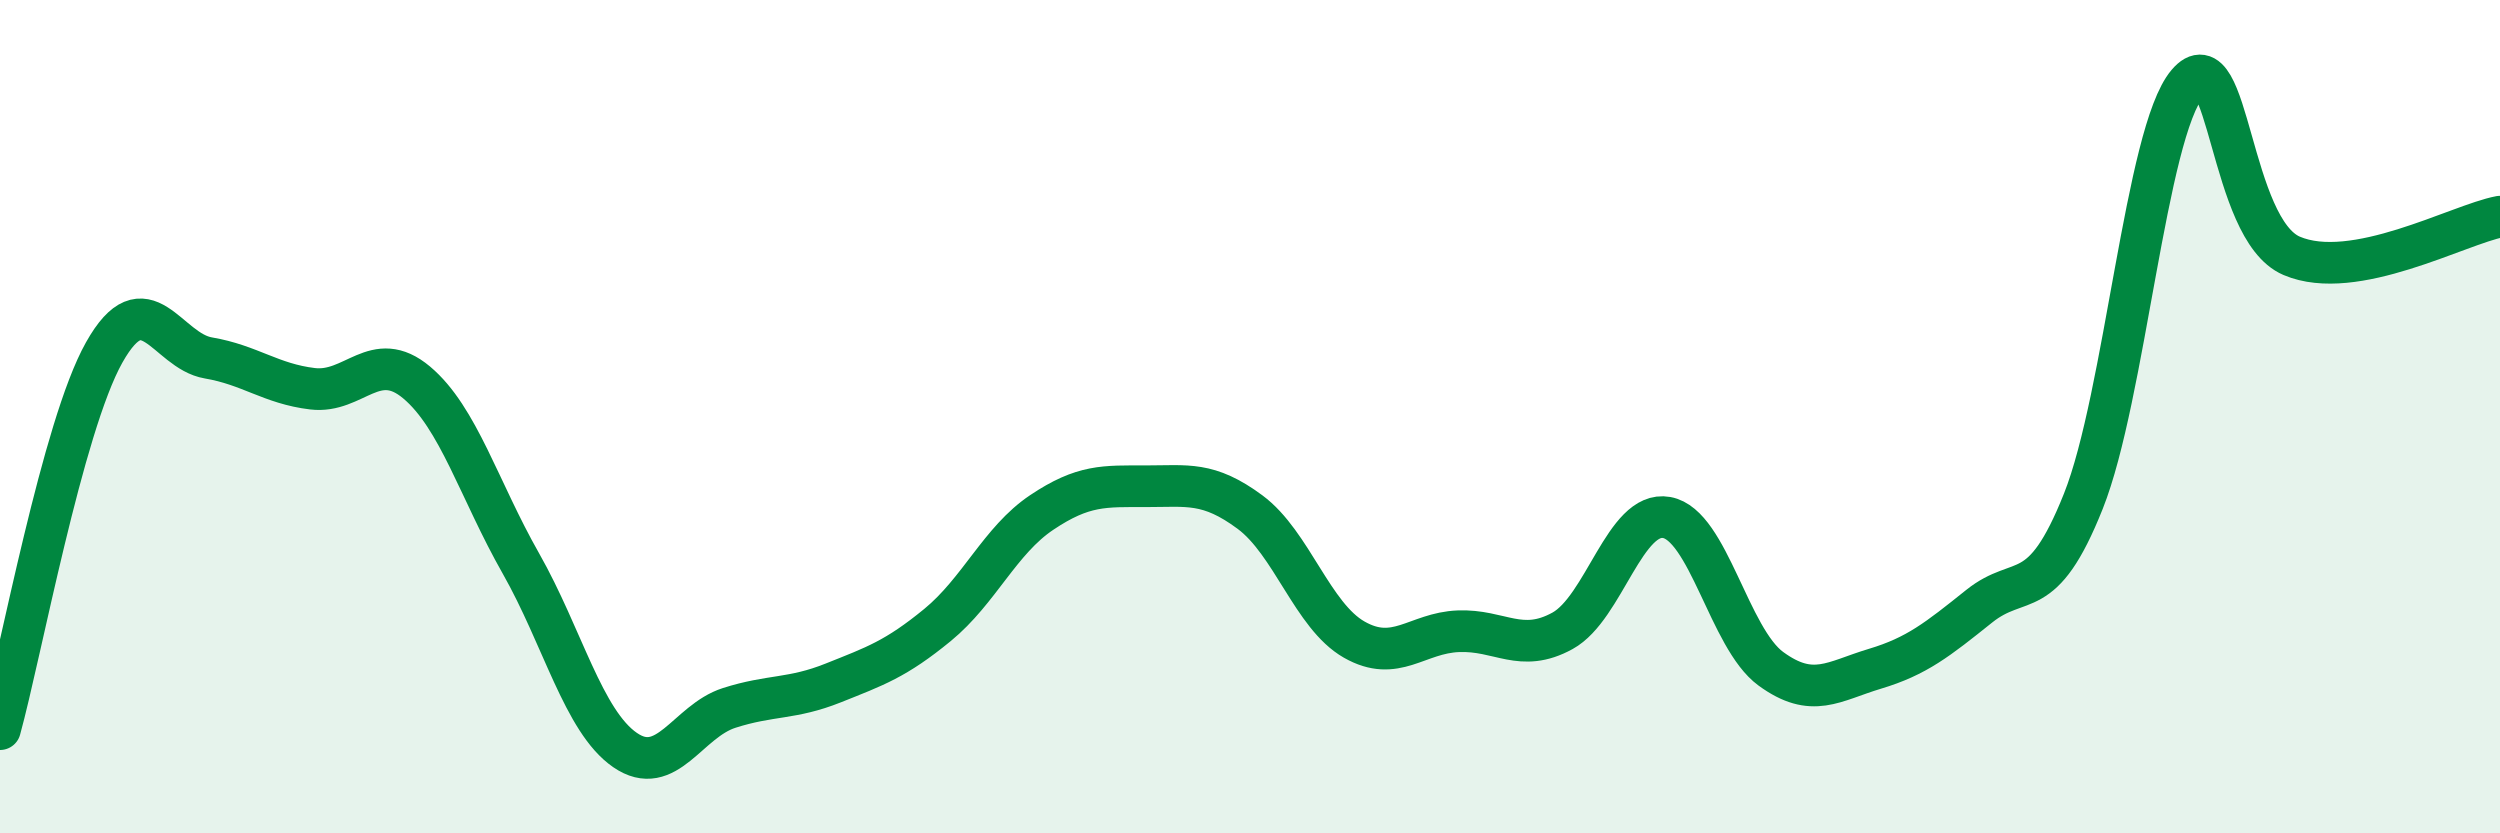
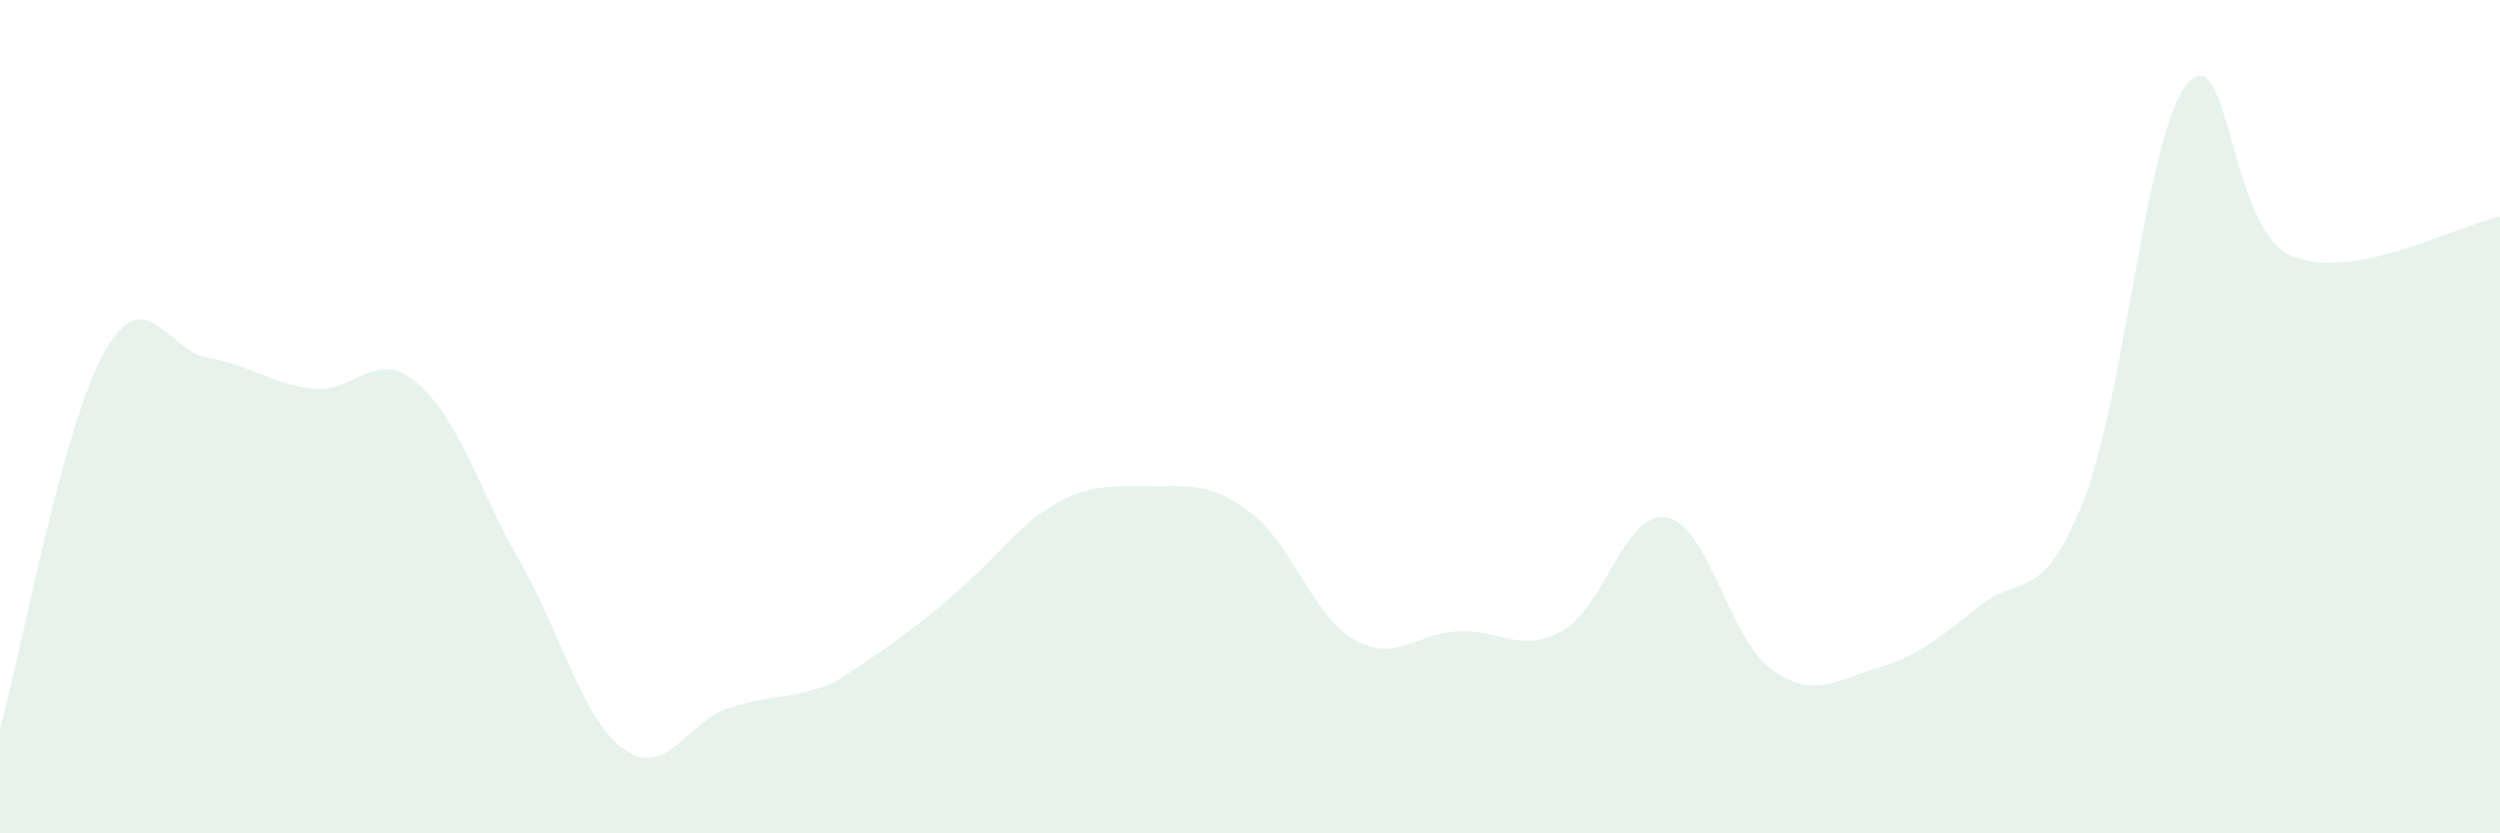
<svg xmlns="http://www.w3.org/2000/svg" width="60" height="20" viewBox="0 0 60 20">
-   <path d="M 0,17.5 C 0.5,15.69 1.5,10.24 2.5,8.46 C 3.5,6.68 4,8.42 5,8.59 C 6,8.76 6.5,9.21 7.5,9.33 C 8.5,9.45 9,8.34 10,9.18 C 11,10.02 11.5,11.76 12.5,13.52 C 13.5,15.28 14,17.31 15,18 C 16,18.69 16.5,17.31 17.5,16.99 C 18.5,16.67 19,16.79 20,16.39 C 21,15.99 21.5,15.82 22.5,15 C 23.5,14.18 24,12.97 25,12.3 C 26,11.63 26.5,11.67 27.5,11.67 C 28.5,11.67 29,11.55 30,12.29 C 31,13.03 31.5,14.78 32.5,15.35 C 33.5,15.92 34,15.19 35,15.15 C 36,15.11 36.5,15.69 37.5,15.14 C 38.5,14.59 39,12.24 40,12.42 C 41,12.6 41.5,15.32 42.5,16.05 C 43.5,16.78 44,16.35 45,16.05 C 46,15.75 46.5,15.35 47.5,14.55 C 48.5,13.75 49,14.54 50,12.03 C 51,9.52 51.5,3.18 52.5,2 C 53.5,0.82 53.5,5.5 55,6.14 C 56.5,6.78 59,5.39 60,5.2L60 20L0 20Z" fill="#008740" opacity="0.1" stroke-linecap="round" stroke-linejoin="round" />
-   <path d="M 0,17.5 C 0.5,15.69 1.5,10.24 2.5,8.46 C 3.5,6.68 4,8.42 5,8.59 C 6,8.76 6.5,9.21 7.5,9.33 C 8.5,9.45 9,8.34 10,9.18 C 11,10.02 11.5,11.76 12.5,13.52 C 13.5,15.28 14,17.31 15,18 C 16,18.69 16.5,17.31 17.5,16.99 C 18.5,16.67 19,16.79 20,16.39 C 21,15.99 21.5,15.82 22.5,15 C 23.5,14.18 24,12.97 25,12.3 C 26,11.63 26.5,11.67 27.5,11.67 C 28.5,11.67 29,11.55 30,12.29 C 31,13.03 31.5,14.78 32.5,15.35 C 33.5,15.92 34,15.19 35,15.15 C 36,15.11 36.5,15.69 37.5,15.14 C 38.5,14.59 39,12.24 40,12.42 C 41,12.6 41.5,15.32 42.5,16.05 C 43.5,16.78 44,16.35 45,16.05 C 46,15.75 46.5,15.35 47.5,14.55 C 48.5,13.75 49,14.54 50,12.03 C 51,9.52 51.5,3.18 52.5,2 C 53.5,0.82 53.5,5.5 55,6.14 C 56.5,6.78 59,5.39 60,5.2" stroke="#008740" stroke-width="1" fill="none" stroke-linecap="round" stroke-linejoin="round" />
+   <path d="M 0,17.5 C 0.5,15.69 1.5,10.24 2.5,8.46 C 3.5,6.68 4,8.42 5,8.59 C 6,8.76 6.5,9.21 7.5,9.33 C 8.5,9.45 9,8.34 10,9.18 C 11,10.02 11.5,11.76 12.5,13.52 C 13.5,15.28 14,17.31 15,18 C 16,18.69 16.5,17.31 17.5,16.99 C 18.5,16.67 19,16.79 20,16.39 C 23.5,14.18 24,12.97 25,12.3 C 26,11.63 26.5,11.67 27.5,11.67 C 28.5,11.67 29,11.55 30,12.29 C 31,13.03 31.5,14.78 32.5,15.35 C 33.5,15.92 34,15.19 35,15.15 C 36,15.11 36.5,15.69 37.5,15.14 C 38.5,14.59 39,12.24 40,12.42 C 41,12.6 41.5,15.32 42.5,16.05 C 43.5,16.78 44,16.35 45,16.05 C 46,15.75 46.5,15.35 47.5,14.55 C 48.5,13.75 49,14.54 50,12.03 C 51,9.52 51.5,3.18 52.5,2 C 53.5,0.82 53.5,5.5 55,6.14 C 56.5,6.78 59,5.39 60,5.2L60 20L0 20Z" fill="#008740" opacity="0.1" stroke-linecap="round" stroke-linejoin="round" />
</svg>